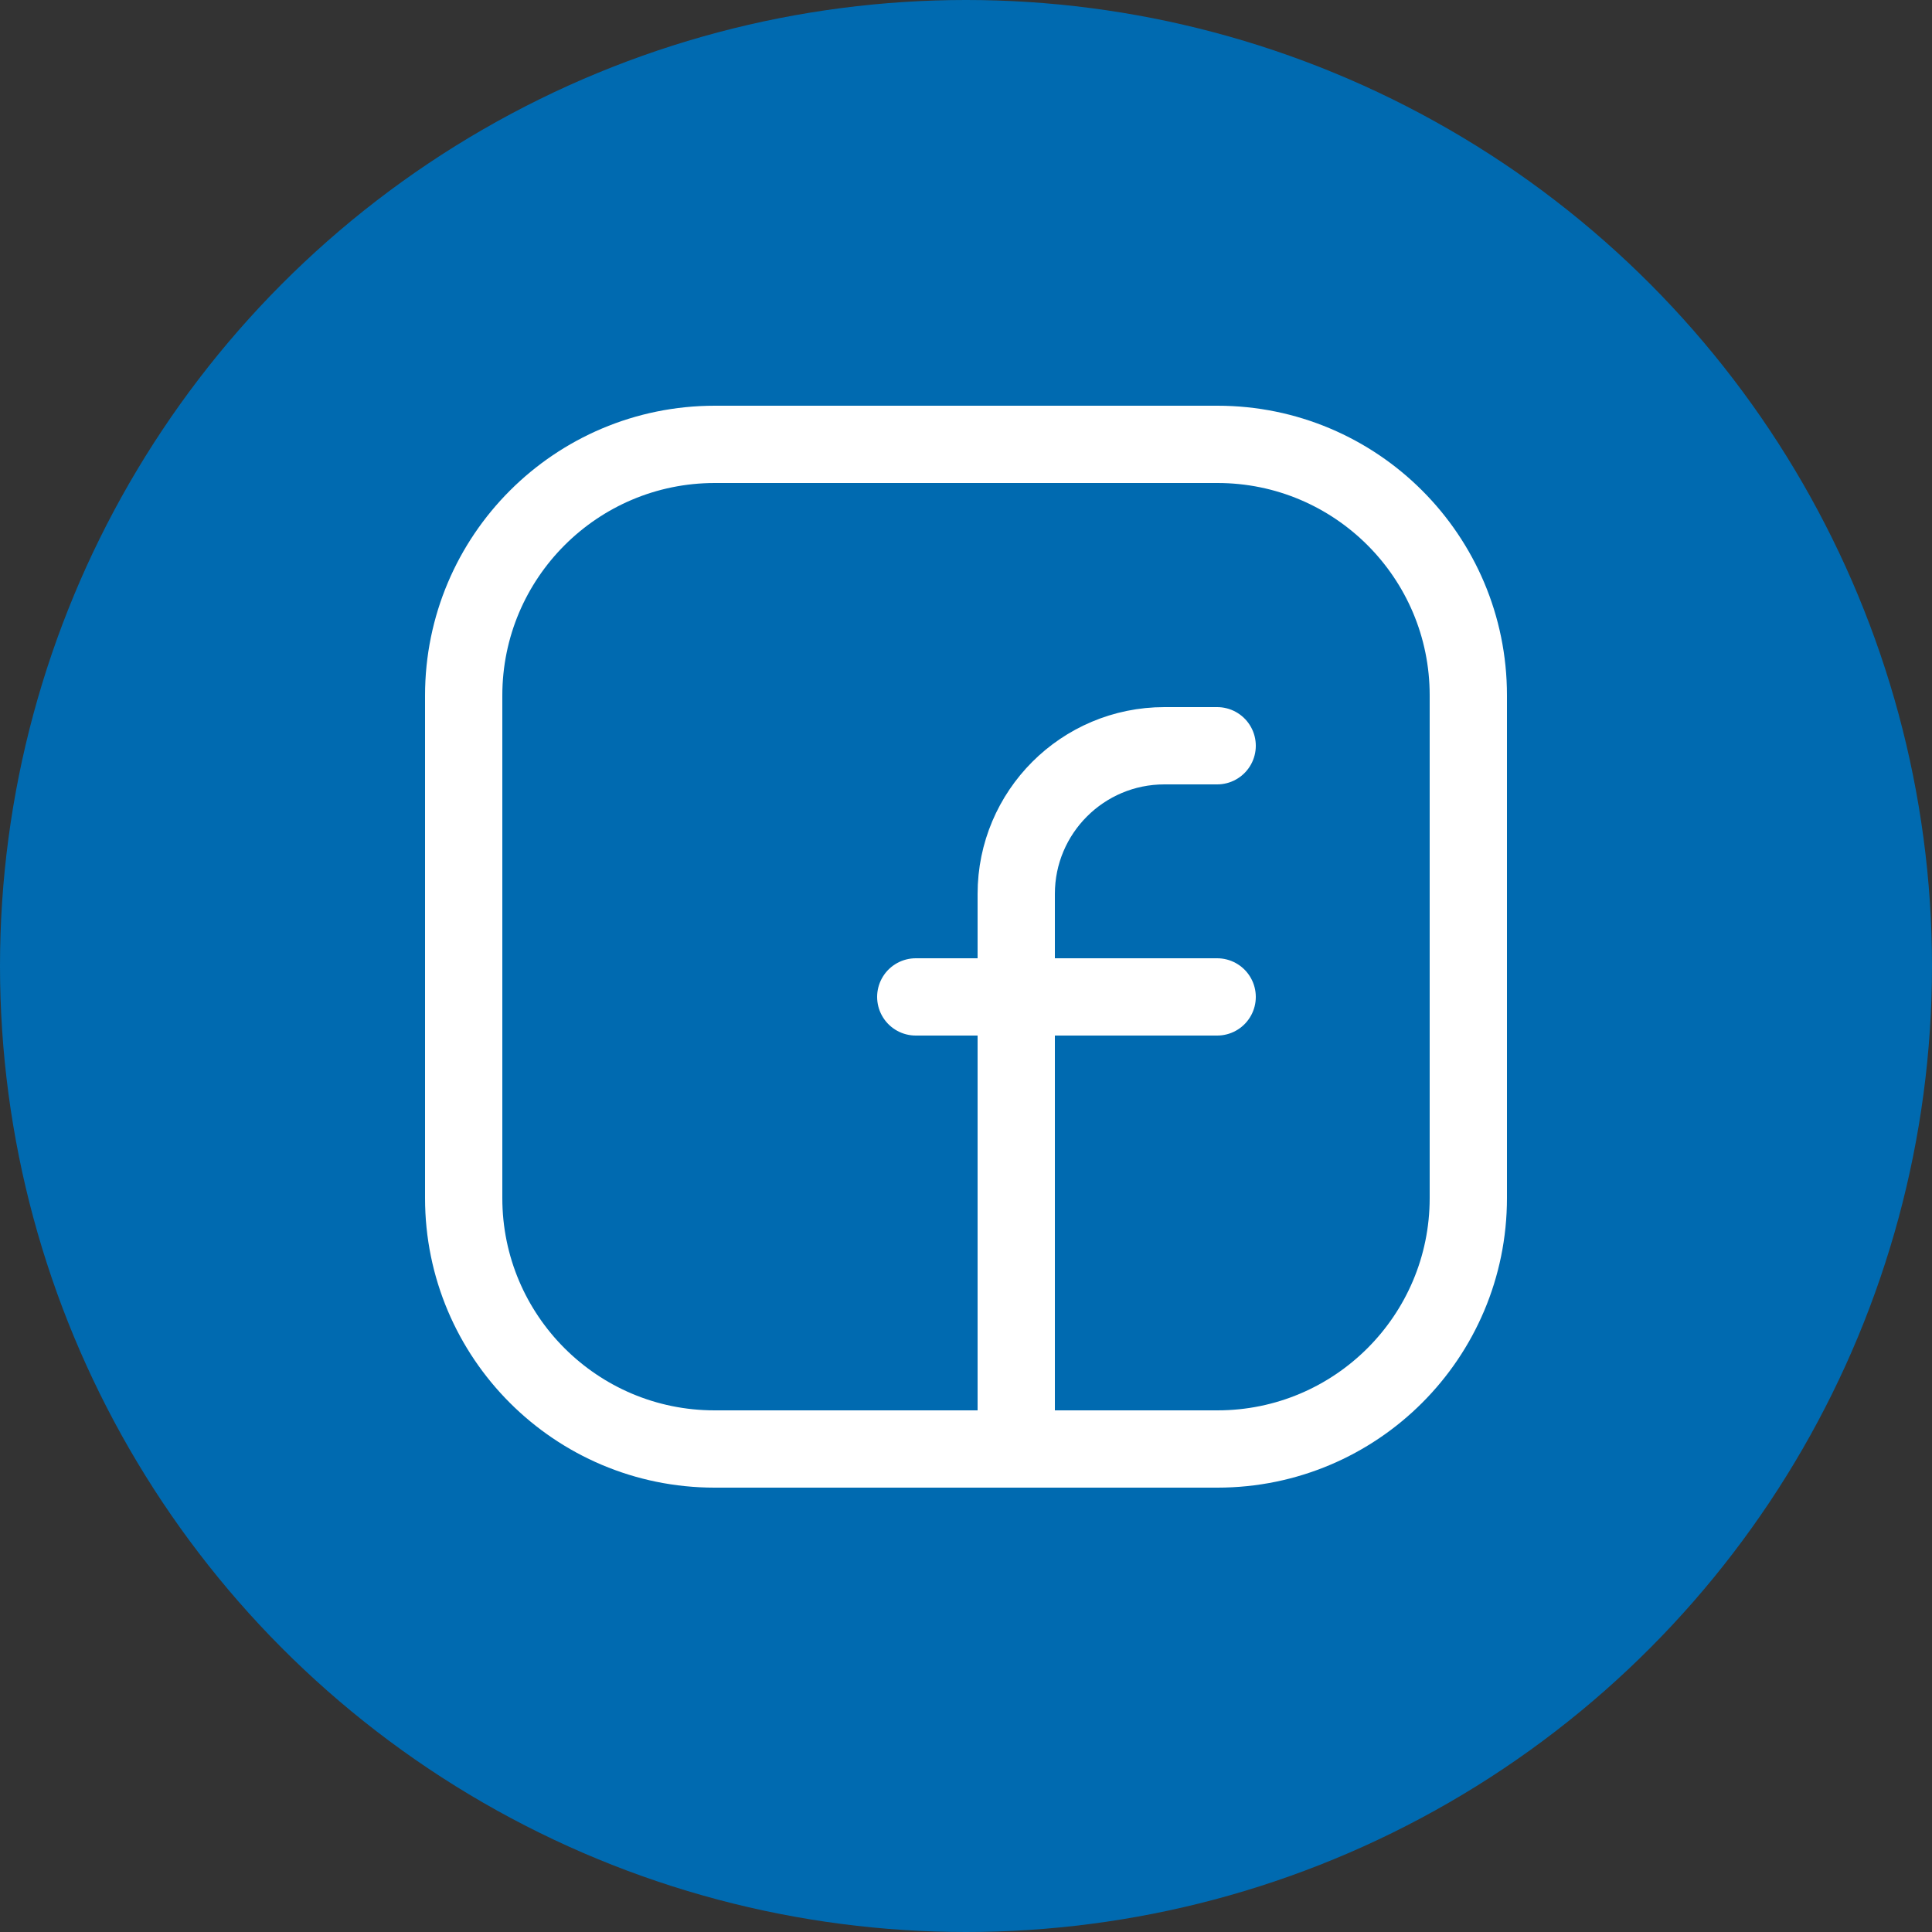
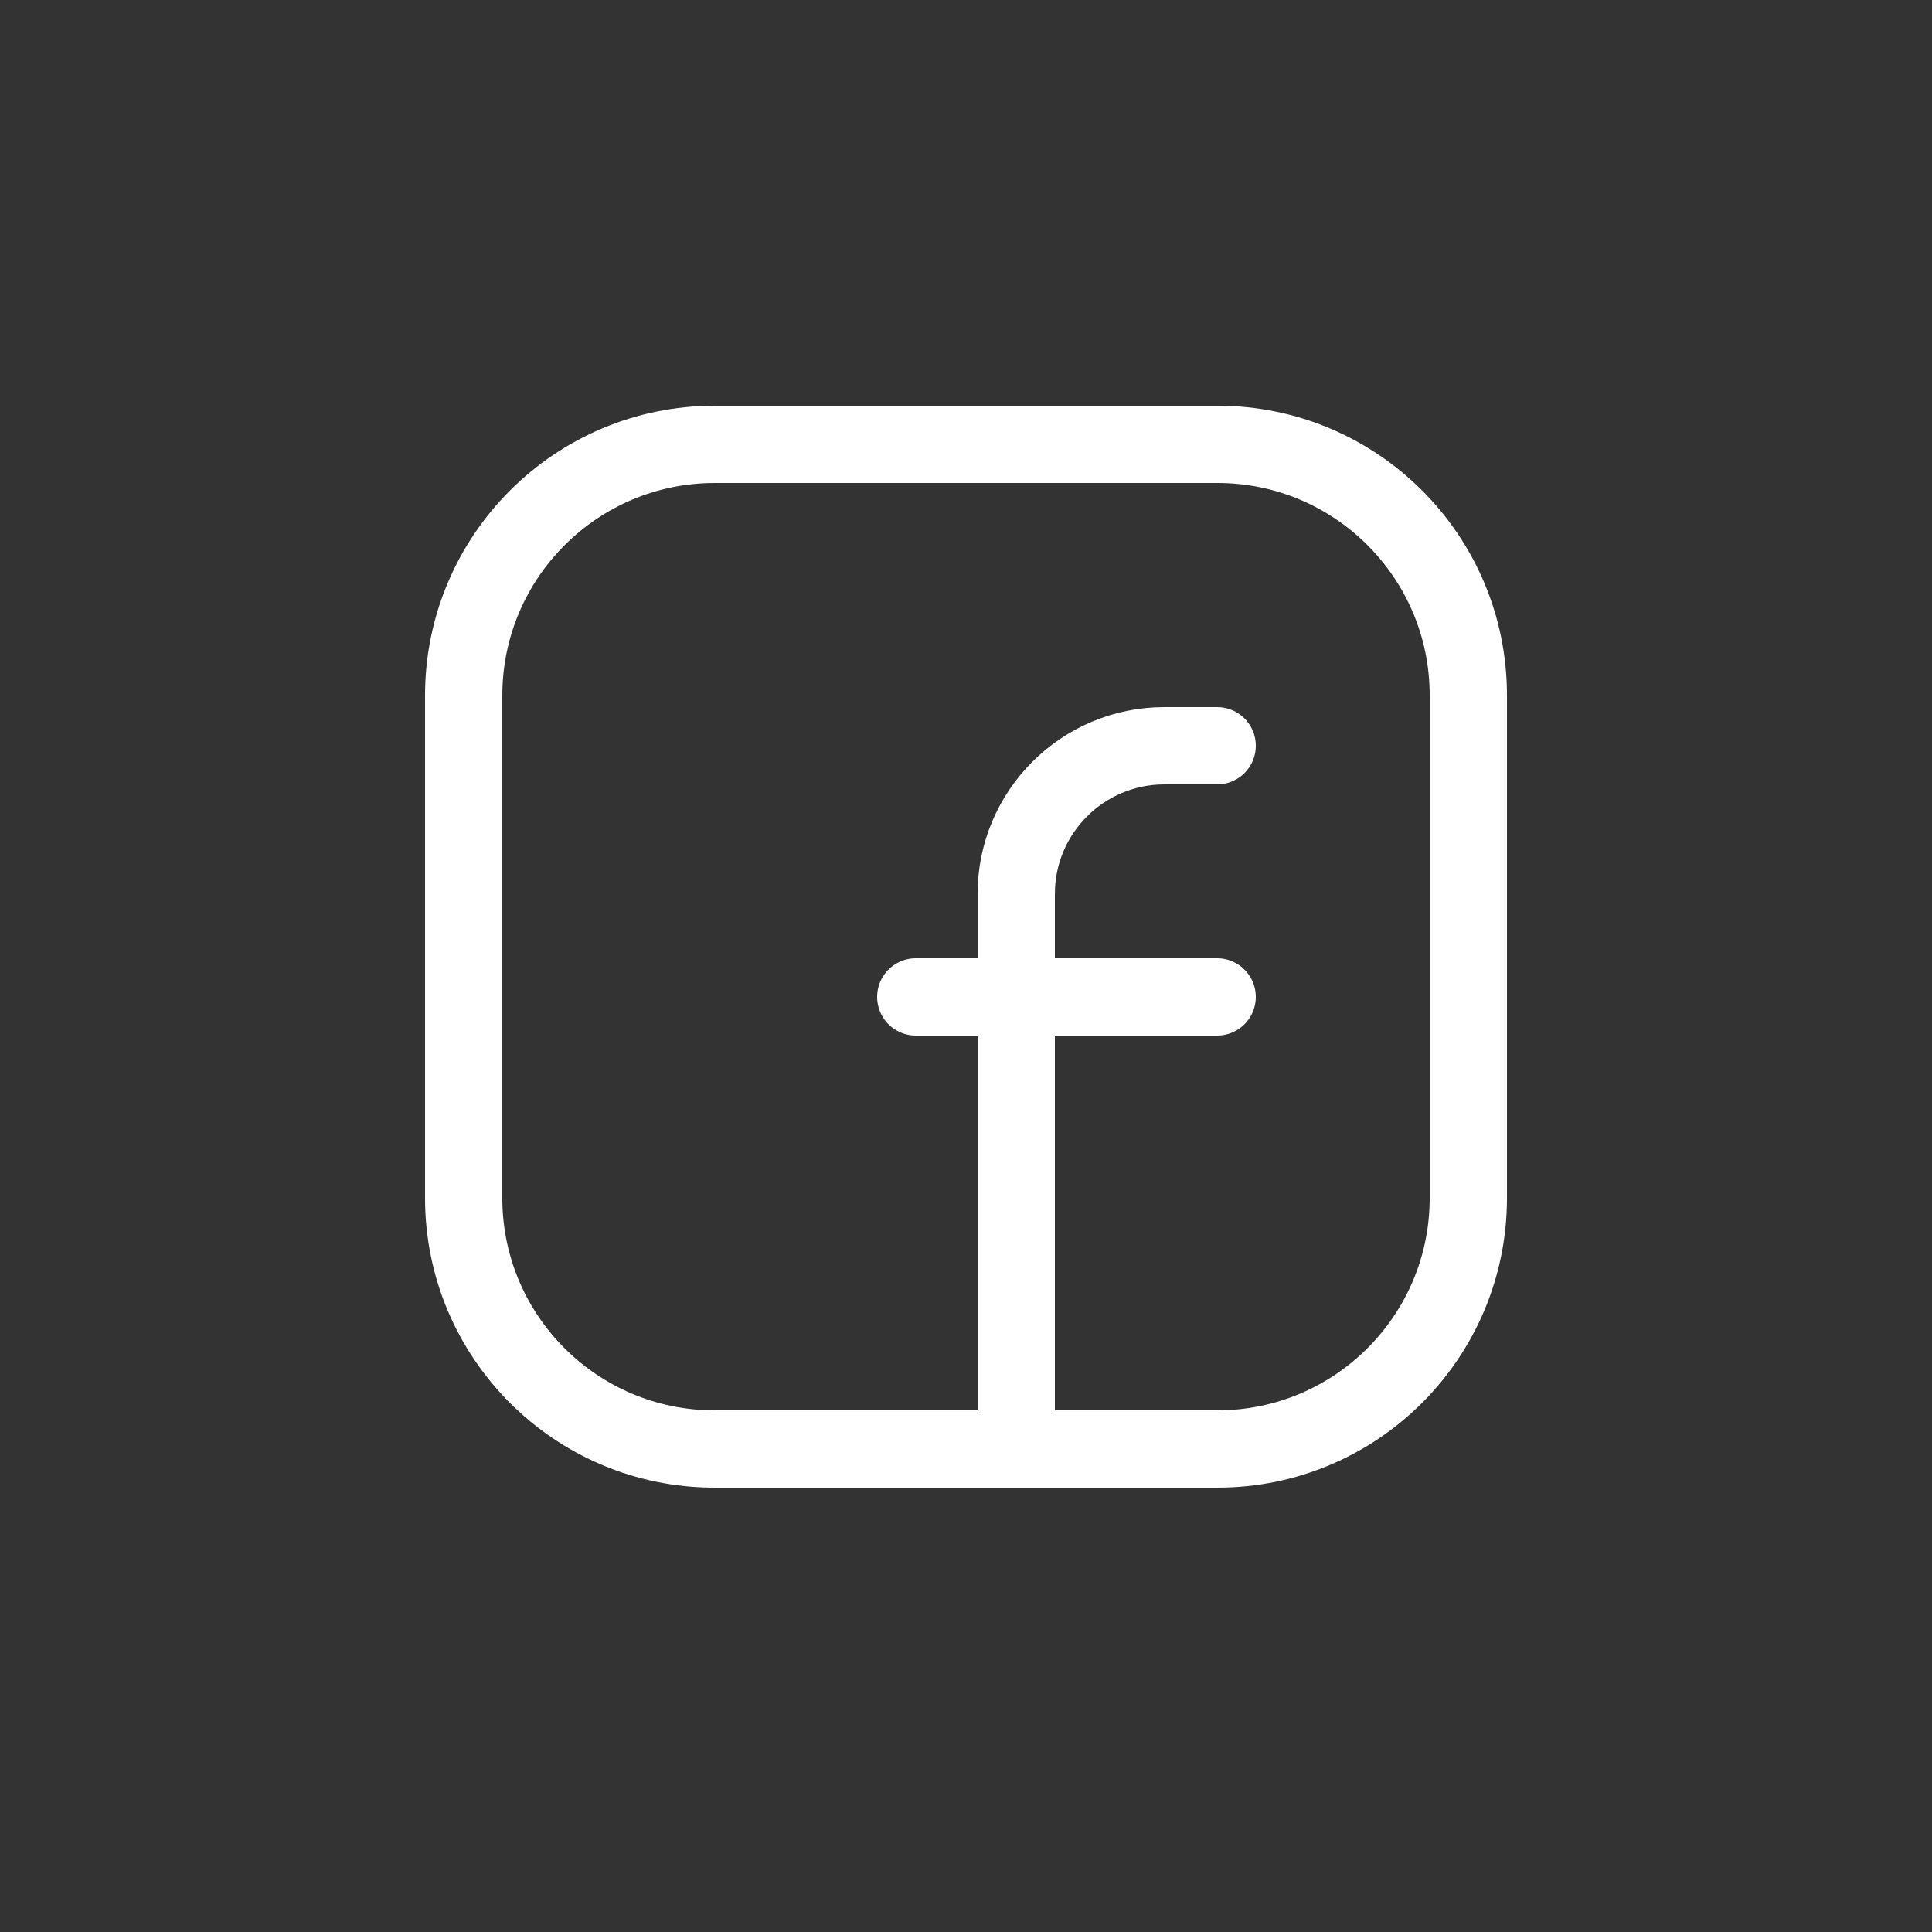
<svg xmlns="http://www.w3.org/2000/svg" id="Ebene_1" viewBox="0 0 50 50">
  <rect x="0" y="0" width="50" height="50" fill="#333333" stroke="none" />
-   <circle cx="25" cy="25" r="25" style="fill:#006ab0;" />
  <path d="m18.5,11.5h13.006c3.586,0,6.494,2.907,6.494,6.494v13.012c0,3.586-2.907,6.494-6.494,6.494h-13.012c-3.586,0-6.494-2.907-6.494-6.494v-13.006c0-3.59,2.91-6.5,6.5-6.5Z" style="fill:none; fill-rule:evenodd; stroke:#fff; stroke-linecap:round; stroke-linejoin:round; stroke-width:2px;" />
  <line x1="23.7" y1="25.8" x2="31.5" y2="25.8" style="fill:none; stroke:#fff; stroke-linecap:round; stroke-linejoin:round; stroke-width:2px;" />
  <path d="m31.5,19.3h-1.365c-2.118,0-3.835,1.717-3.835,3.835v14.365" style="fill:none; stroke:#fff; stroke-linecap:round; stroke-linejoin:round; stroke-width:2px;" />
</svg>